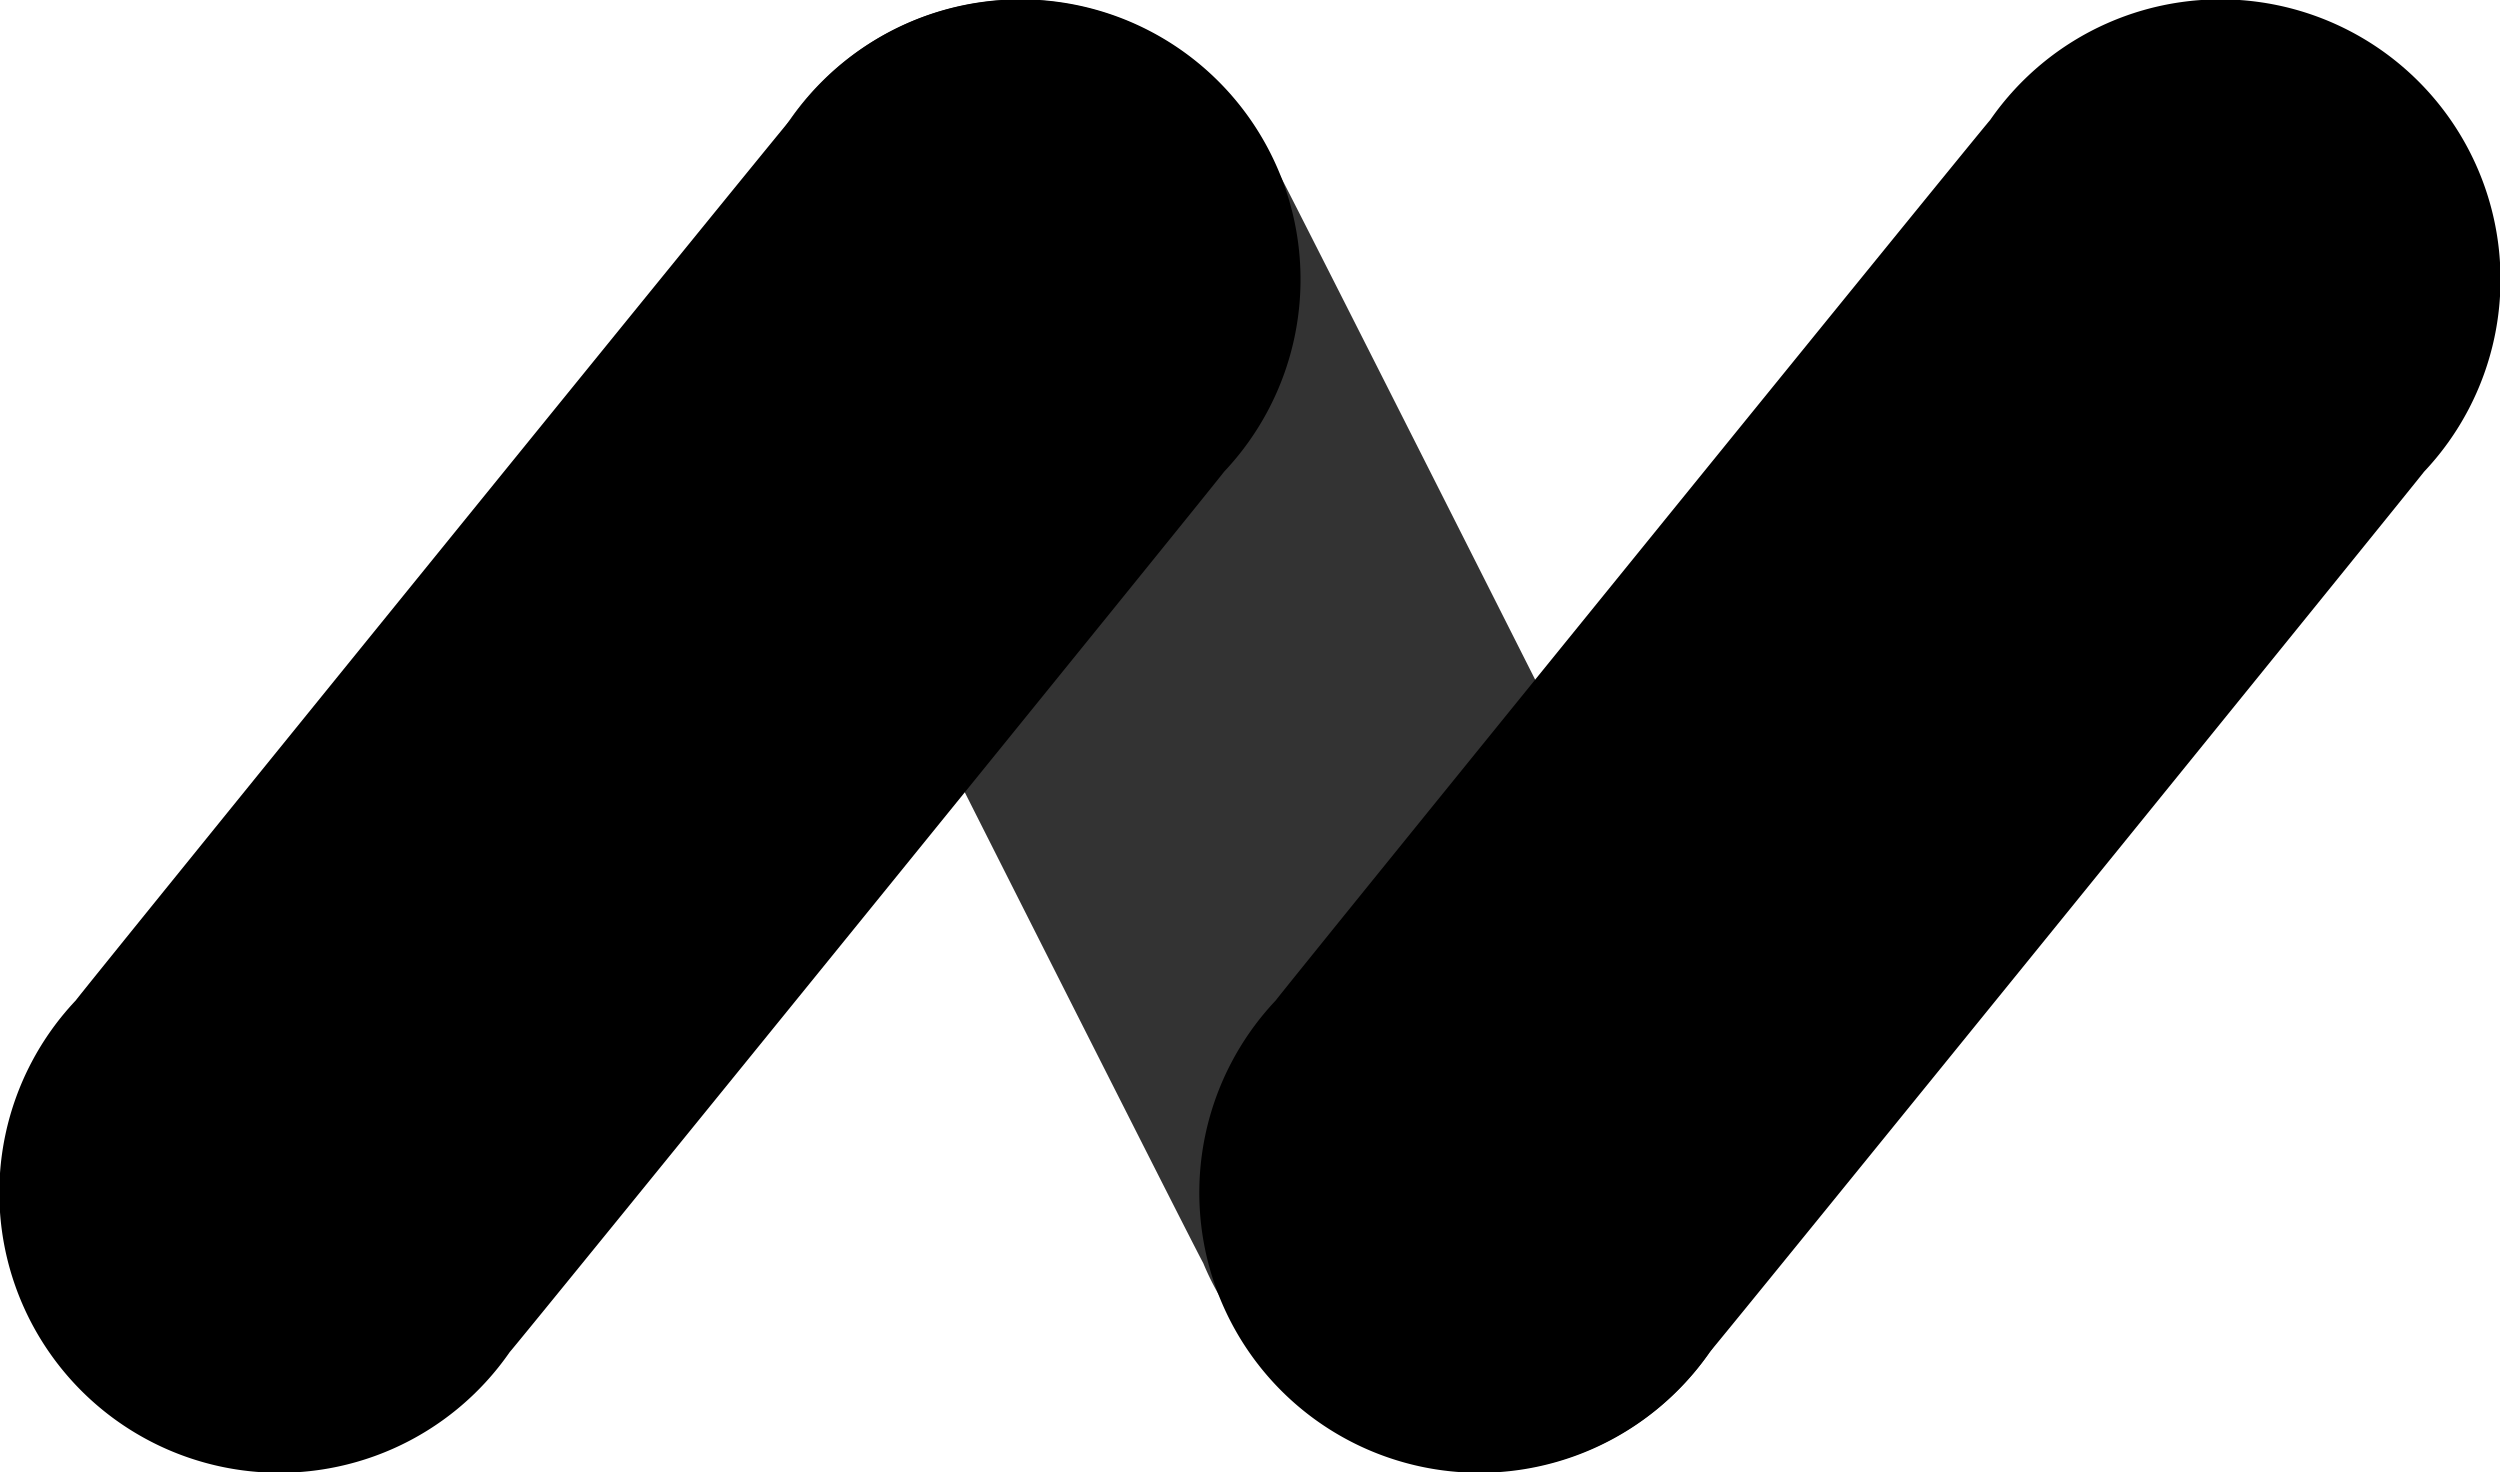
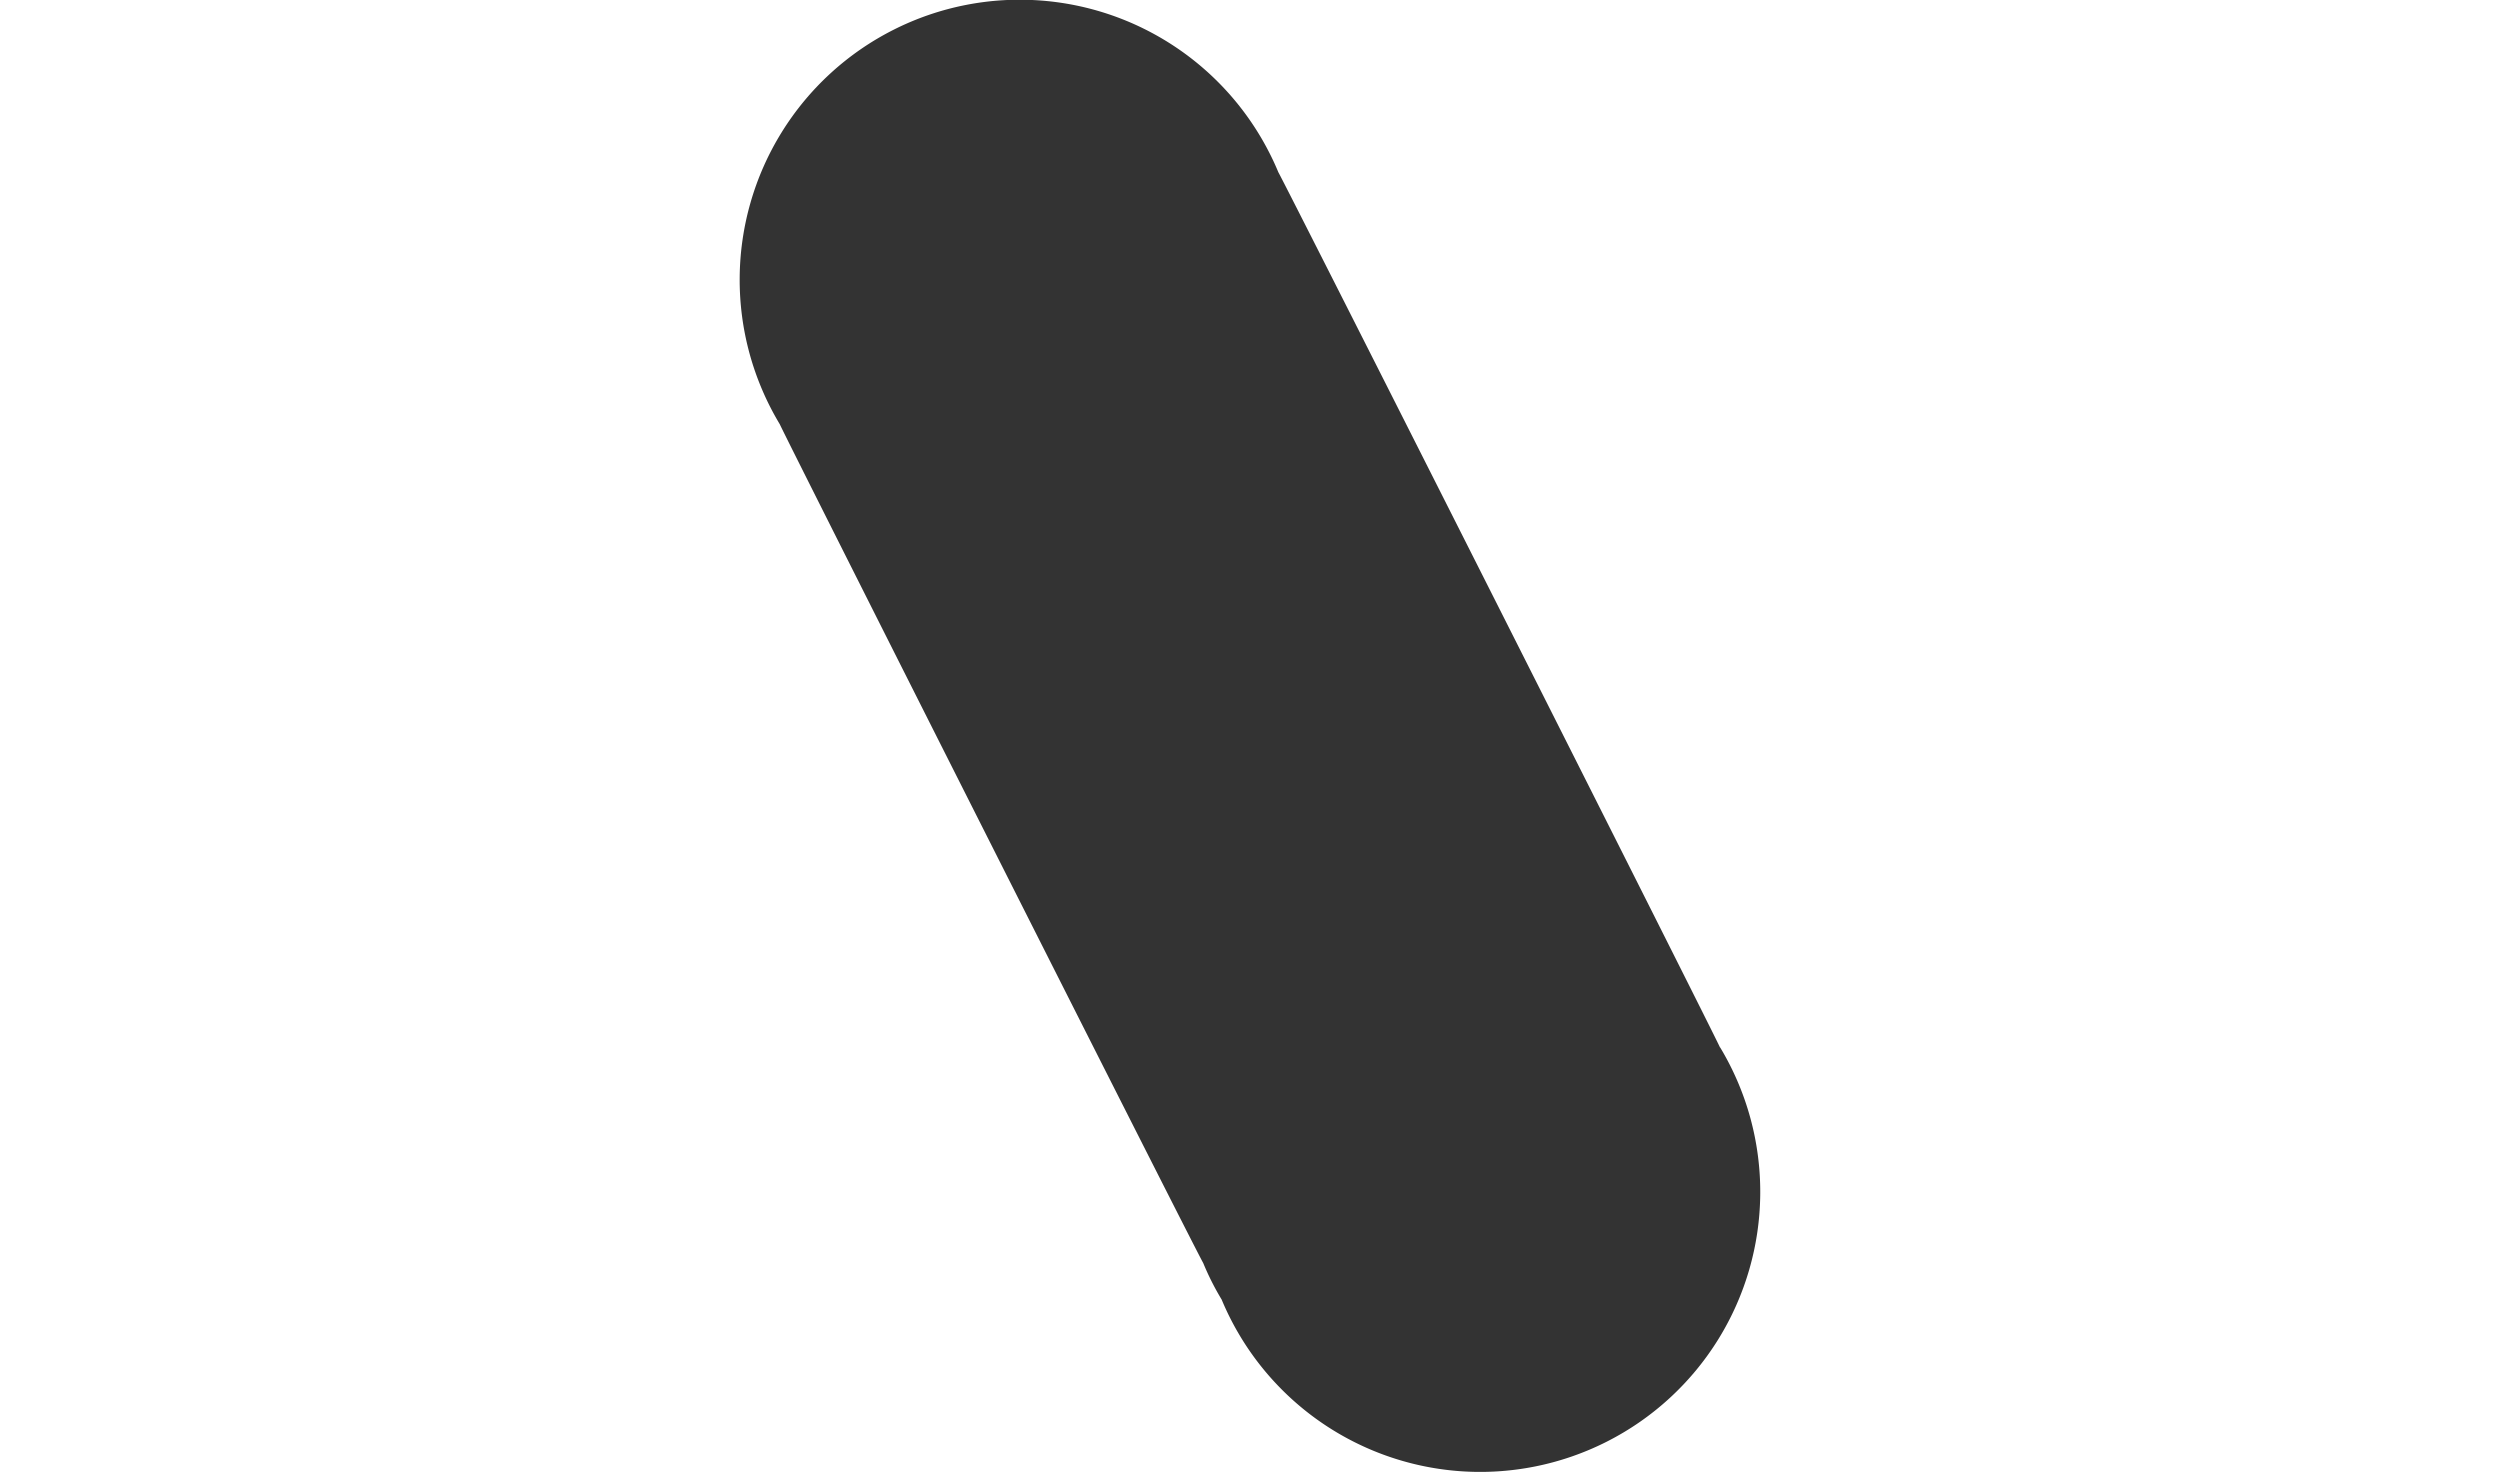
<svg xmlns="http://www.w3.org/2000/svg" id="Graphic_Elements" data-name="Graphic Elements" viewBox="0 0 154.69 91.08">
  <defs>
    <style>.cls-1{fill:#333;}</style>
  </defs>
  <title>29</title>
  <path class="cls-1" d="M179.94,677.57c-.32-.77-26.9-53.43-27.33-54.16A17.33,17.33,0,1,0,121.76,639c.33.77,25.76,51.18,26.2,51.9a16.5,16.5,0,0,0,1.14,2.26,17.33,17.33,0,1,0,30.84-15.61Z" transform="translate(-73.51 -612.75)" />
-   <path d="M149.25,641.94a17.33,17.33,0,1,0-26.85-21.76c-.57.61-43.72,53.79-44.2,54.47a17.33,17.33,0,1,0,26.85,21.76C105.62,695.8,148.77,642.62,149.25,641.94Z" transform="translate(-73.51 -612.75)" />
-   <path d="M223.5,641.94a17.33,17.33,0,1,0-26.85-21.76c-.57.61-43.72,53.79-44.2,54.47a17.33,17.33,0,1,0,26.85,21.76C179.87,695.8,223,642.62,223.5,641.94Z" transform="translate(-73.51 -612.75)" />
</svg>